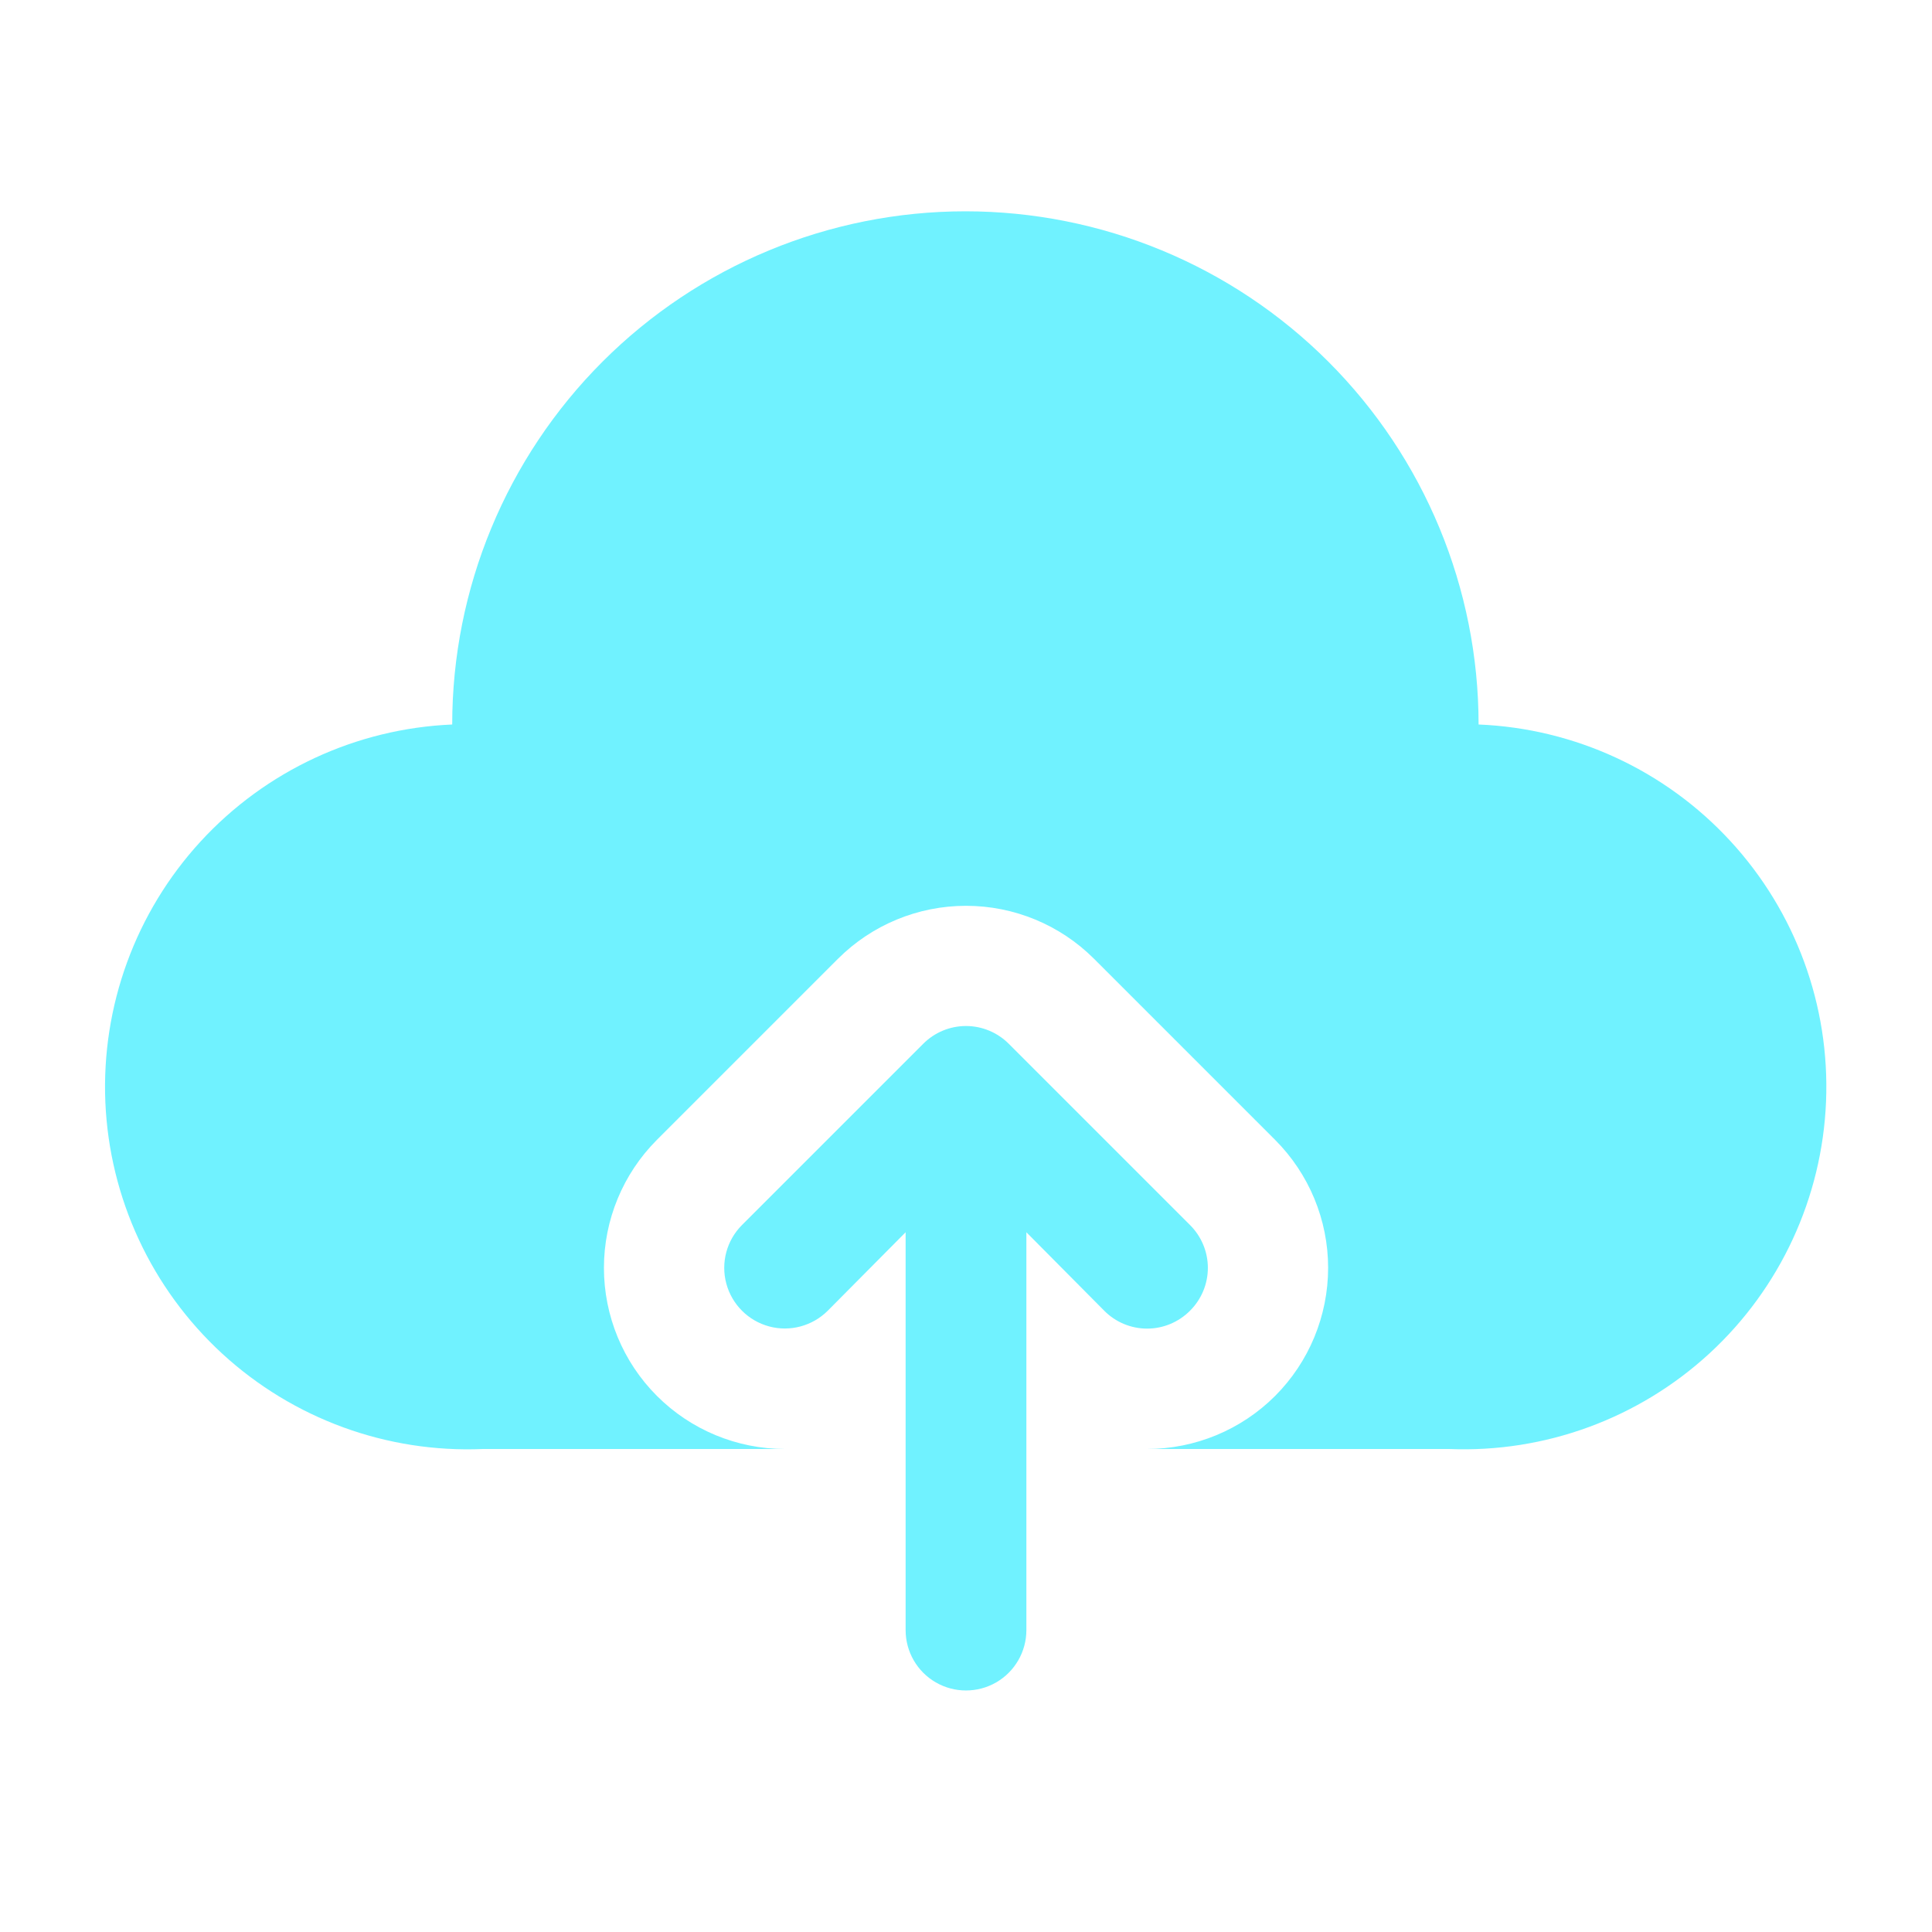
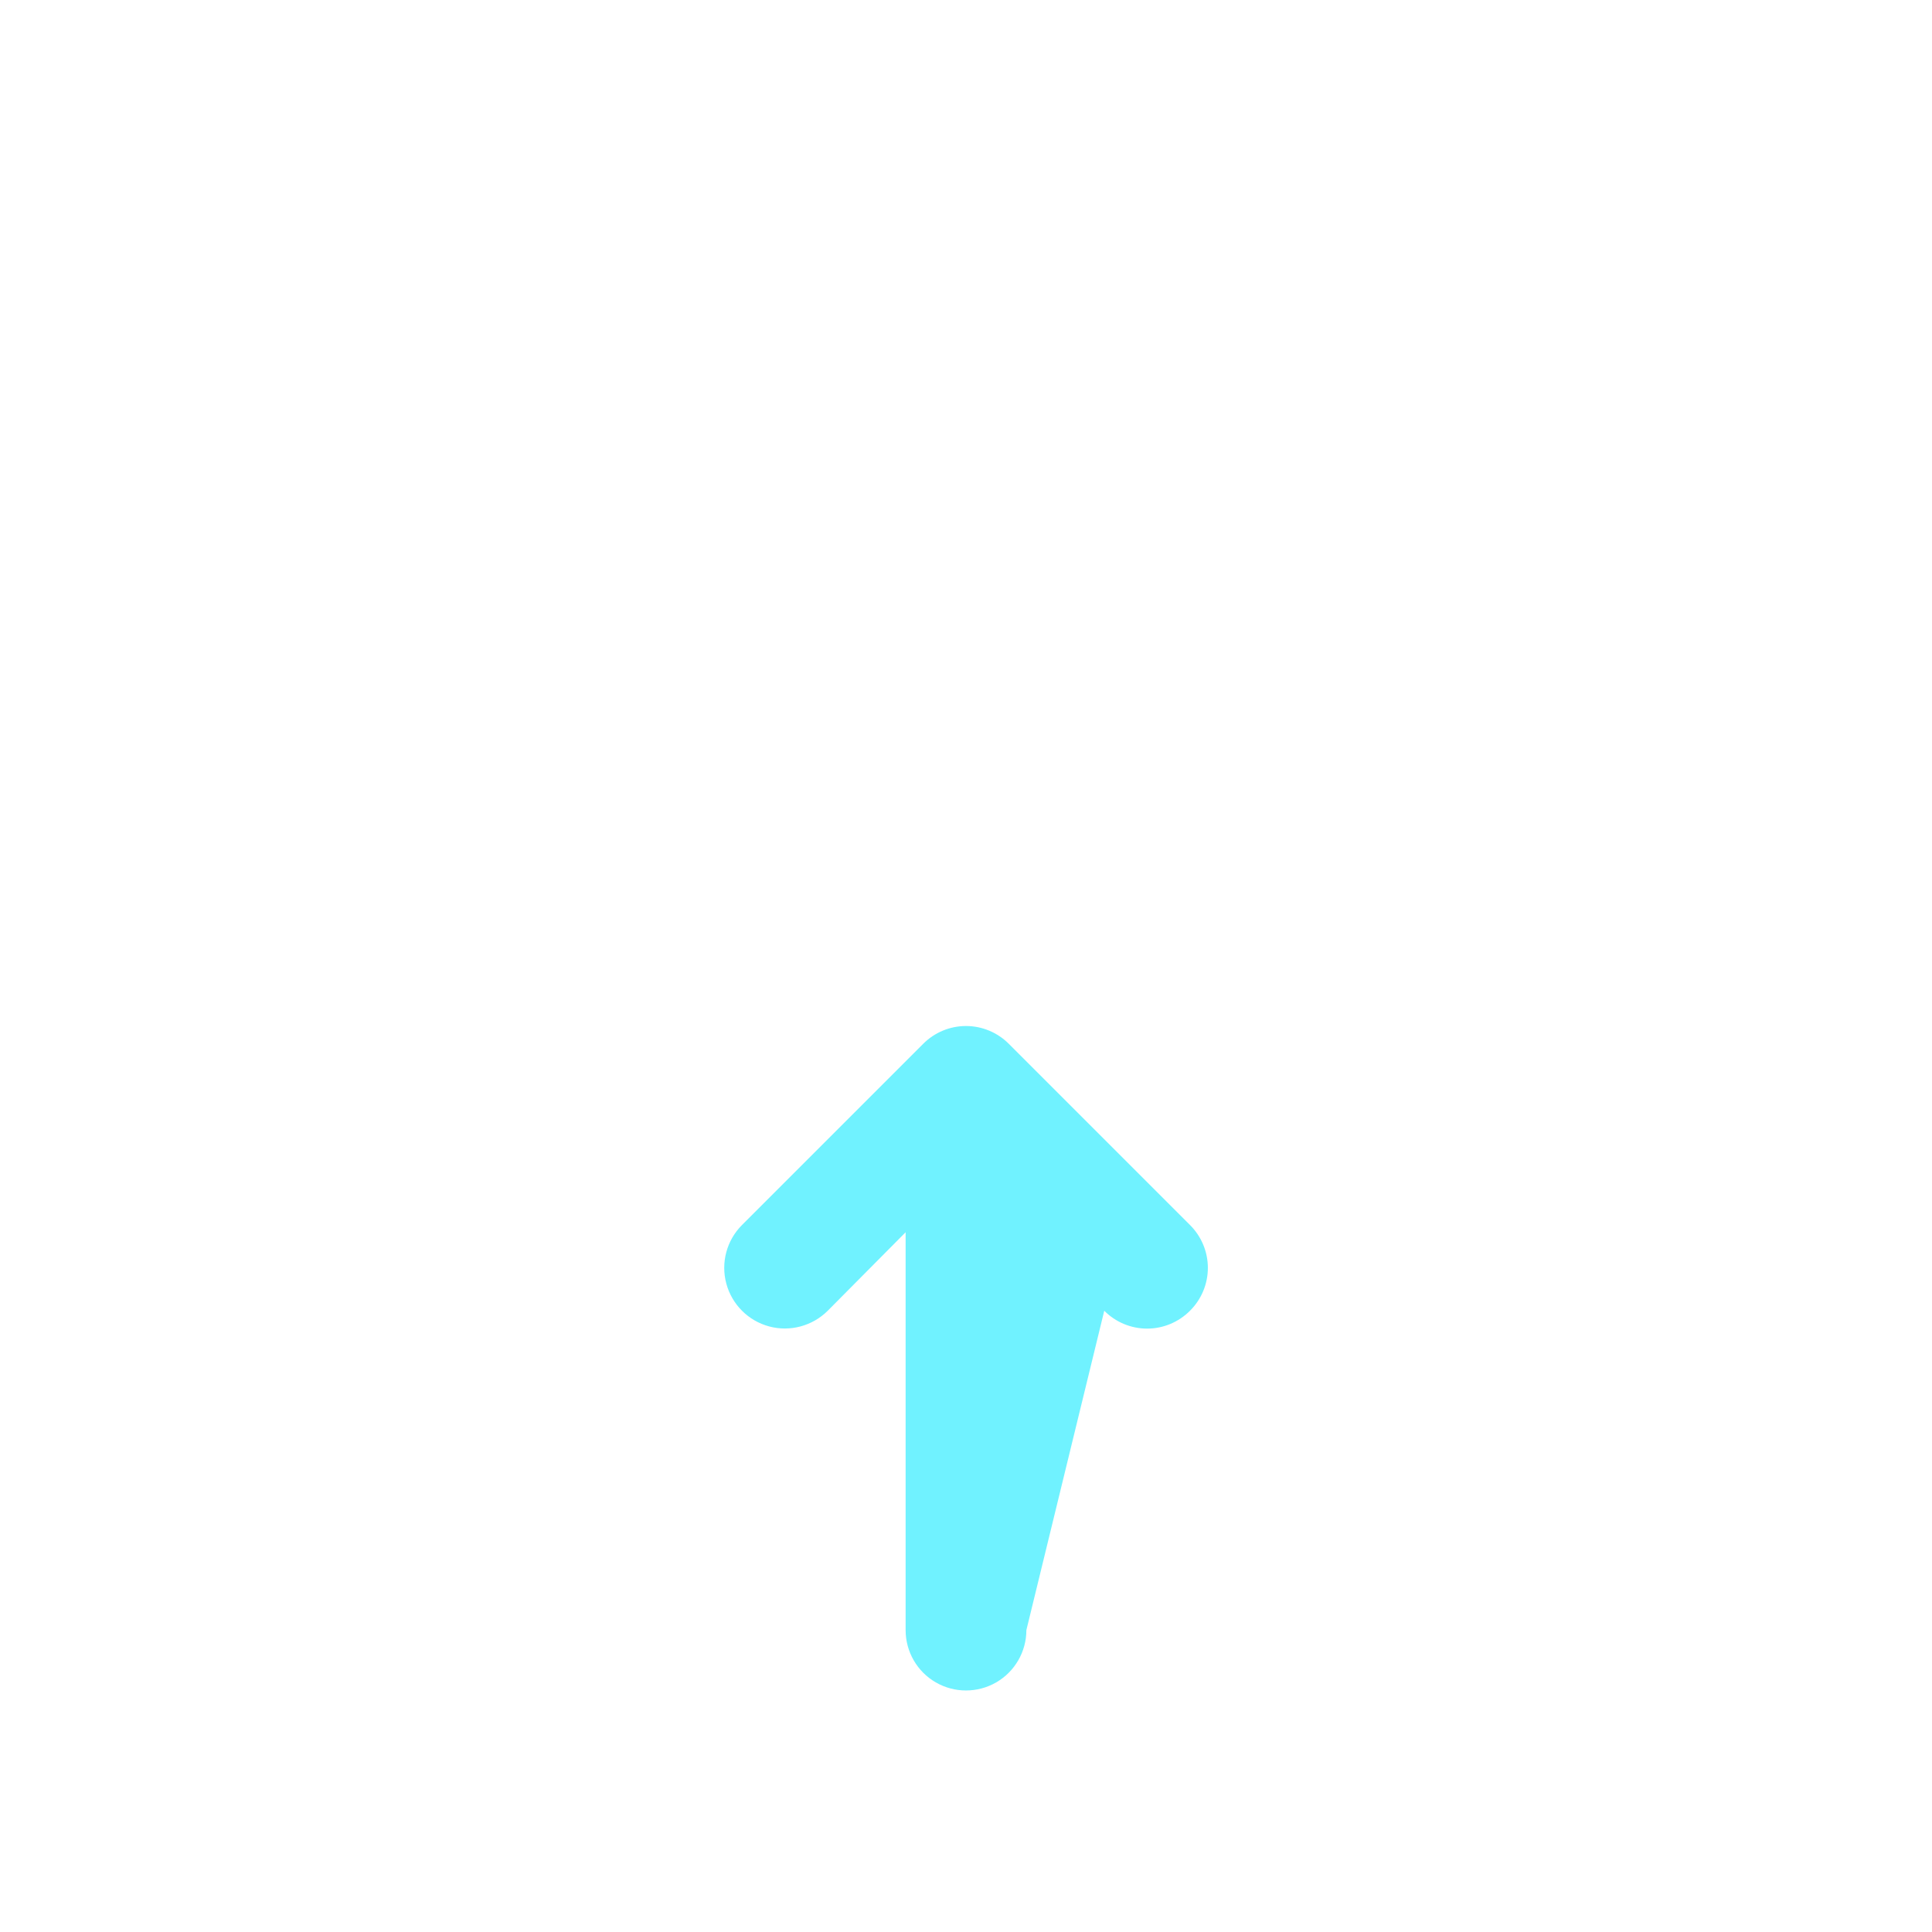
<svg xmlns="http://www.w3.org/2000/svg" width="32" height="32" viewBox="0 0 32 32" fill="none">
-   <path d="M19.71 21.71C19.899 21.522 20.006 21.267 20.006 21C20.006 20.733 19.899 20.478 19.71 20.29L16.71 17.29C16.522 17.101 16.266 16.994 16 16.994C15.733 16.994 15.477 17.101 15.29 17.29L12.29 20.29C12.036 20.544 11.937 20.913 12.03 21.26C12.123 21.606 12.393 21.877 12.74 21.97C13.086 22.063 13.456 21.963 13.71 21.71L15 20.41V27C15 27.357 15.19 27.687 15.5 27.866C15.809 28.044 16.19 28.044 16.5 27.866C16.809 27.687 17 27.357 17 27V20.41L18.29 21.71C18.477 21.899 18.733 22.006 19 22.006C19.266 22.006 19.522 21.899 19.71 21.71Z" fill="#70F2FF" />
-   <path d="M24.49 12C24.49 9.746 23.595 7.584 22.001 5.99C20.407 4.395 18.245 3.5 15.99 3.5C13.736 3.5 11.574 4.396 9.98 5.99C8.386 7.584 7.49 9.746 7.49 12C5.899 12.068 4.4 12.765 3.322 13.938C2.245 15.111 1.678 16.664 1.745 18.255C1.813 19.846 2.51 21.345 3.683 22.423C4.856 23.5 6.409 24.068 8 24H13C12.205 23.999 11.442 23.683 10.88 23.12C10.318 22.558 10.003 21.795 10.003 21C10.003 20.205 10.318 19.443 10.88 18.88L13.88 15.88C14.443 15.318 15.205 15.003 16 15.003C16.795 15.003 17.558 15.318 18.12 15.88L21.12 18.88C21.682 19.443 21.998 20.205 21.998 21C21.997 21.796 21.682 22.558 21.12 23.121C20.558 23.683 19.795 23.999 19 24H24C25.591 24.065 27.143 23.495 28.315 22.416C29.486 21.337 30.18 19.836 30.245 18.245C30.31 16.654 29.74 15.102 28.661 13.931C27.582 12.759 26.081 12.065 24.49 12L24.49 12Z" fill="#70F2FF" />
+   <path d="M19.71 21.71C19.899 21.522 20.006 21.267 20.006 21C20.006 20.733 19.899 20.478 19.71 20.29L16.71 17.29C16.522 17.101 16.266 16.994 16 16.994C15.733 16.994 15.477 17.101 15.29 17.29L12.29 20.29C12.036 20.544 11.937 20.913 12.03 21.26C12.123 21.606 12.393 21.877 12.74 21.97C13.086 22.063 13.456 21.963 13.71 21.71L15 20.41V27C15 27.357 15.19 27.687 15.5 27.866C15.809 28.044 16.19 28.044 16.5 27.866C16.809 27.687 17 27.357 17 27L18.29 21.71C18.477 21.899 18.733 22.006 19 22.006C19.266 22.006 19.522 21.899 19.71 21.71Z" fill="#70F2FF" />
</svg>